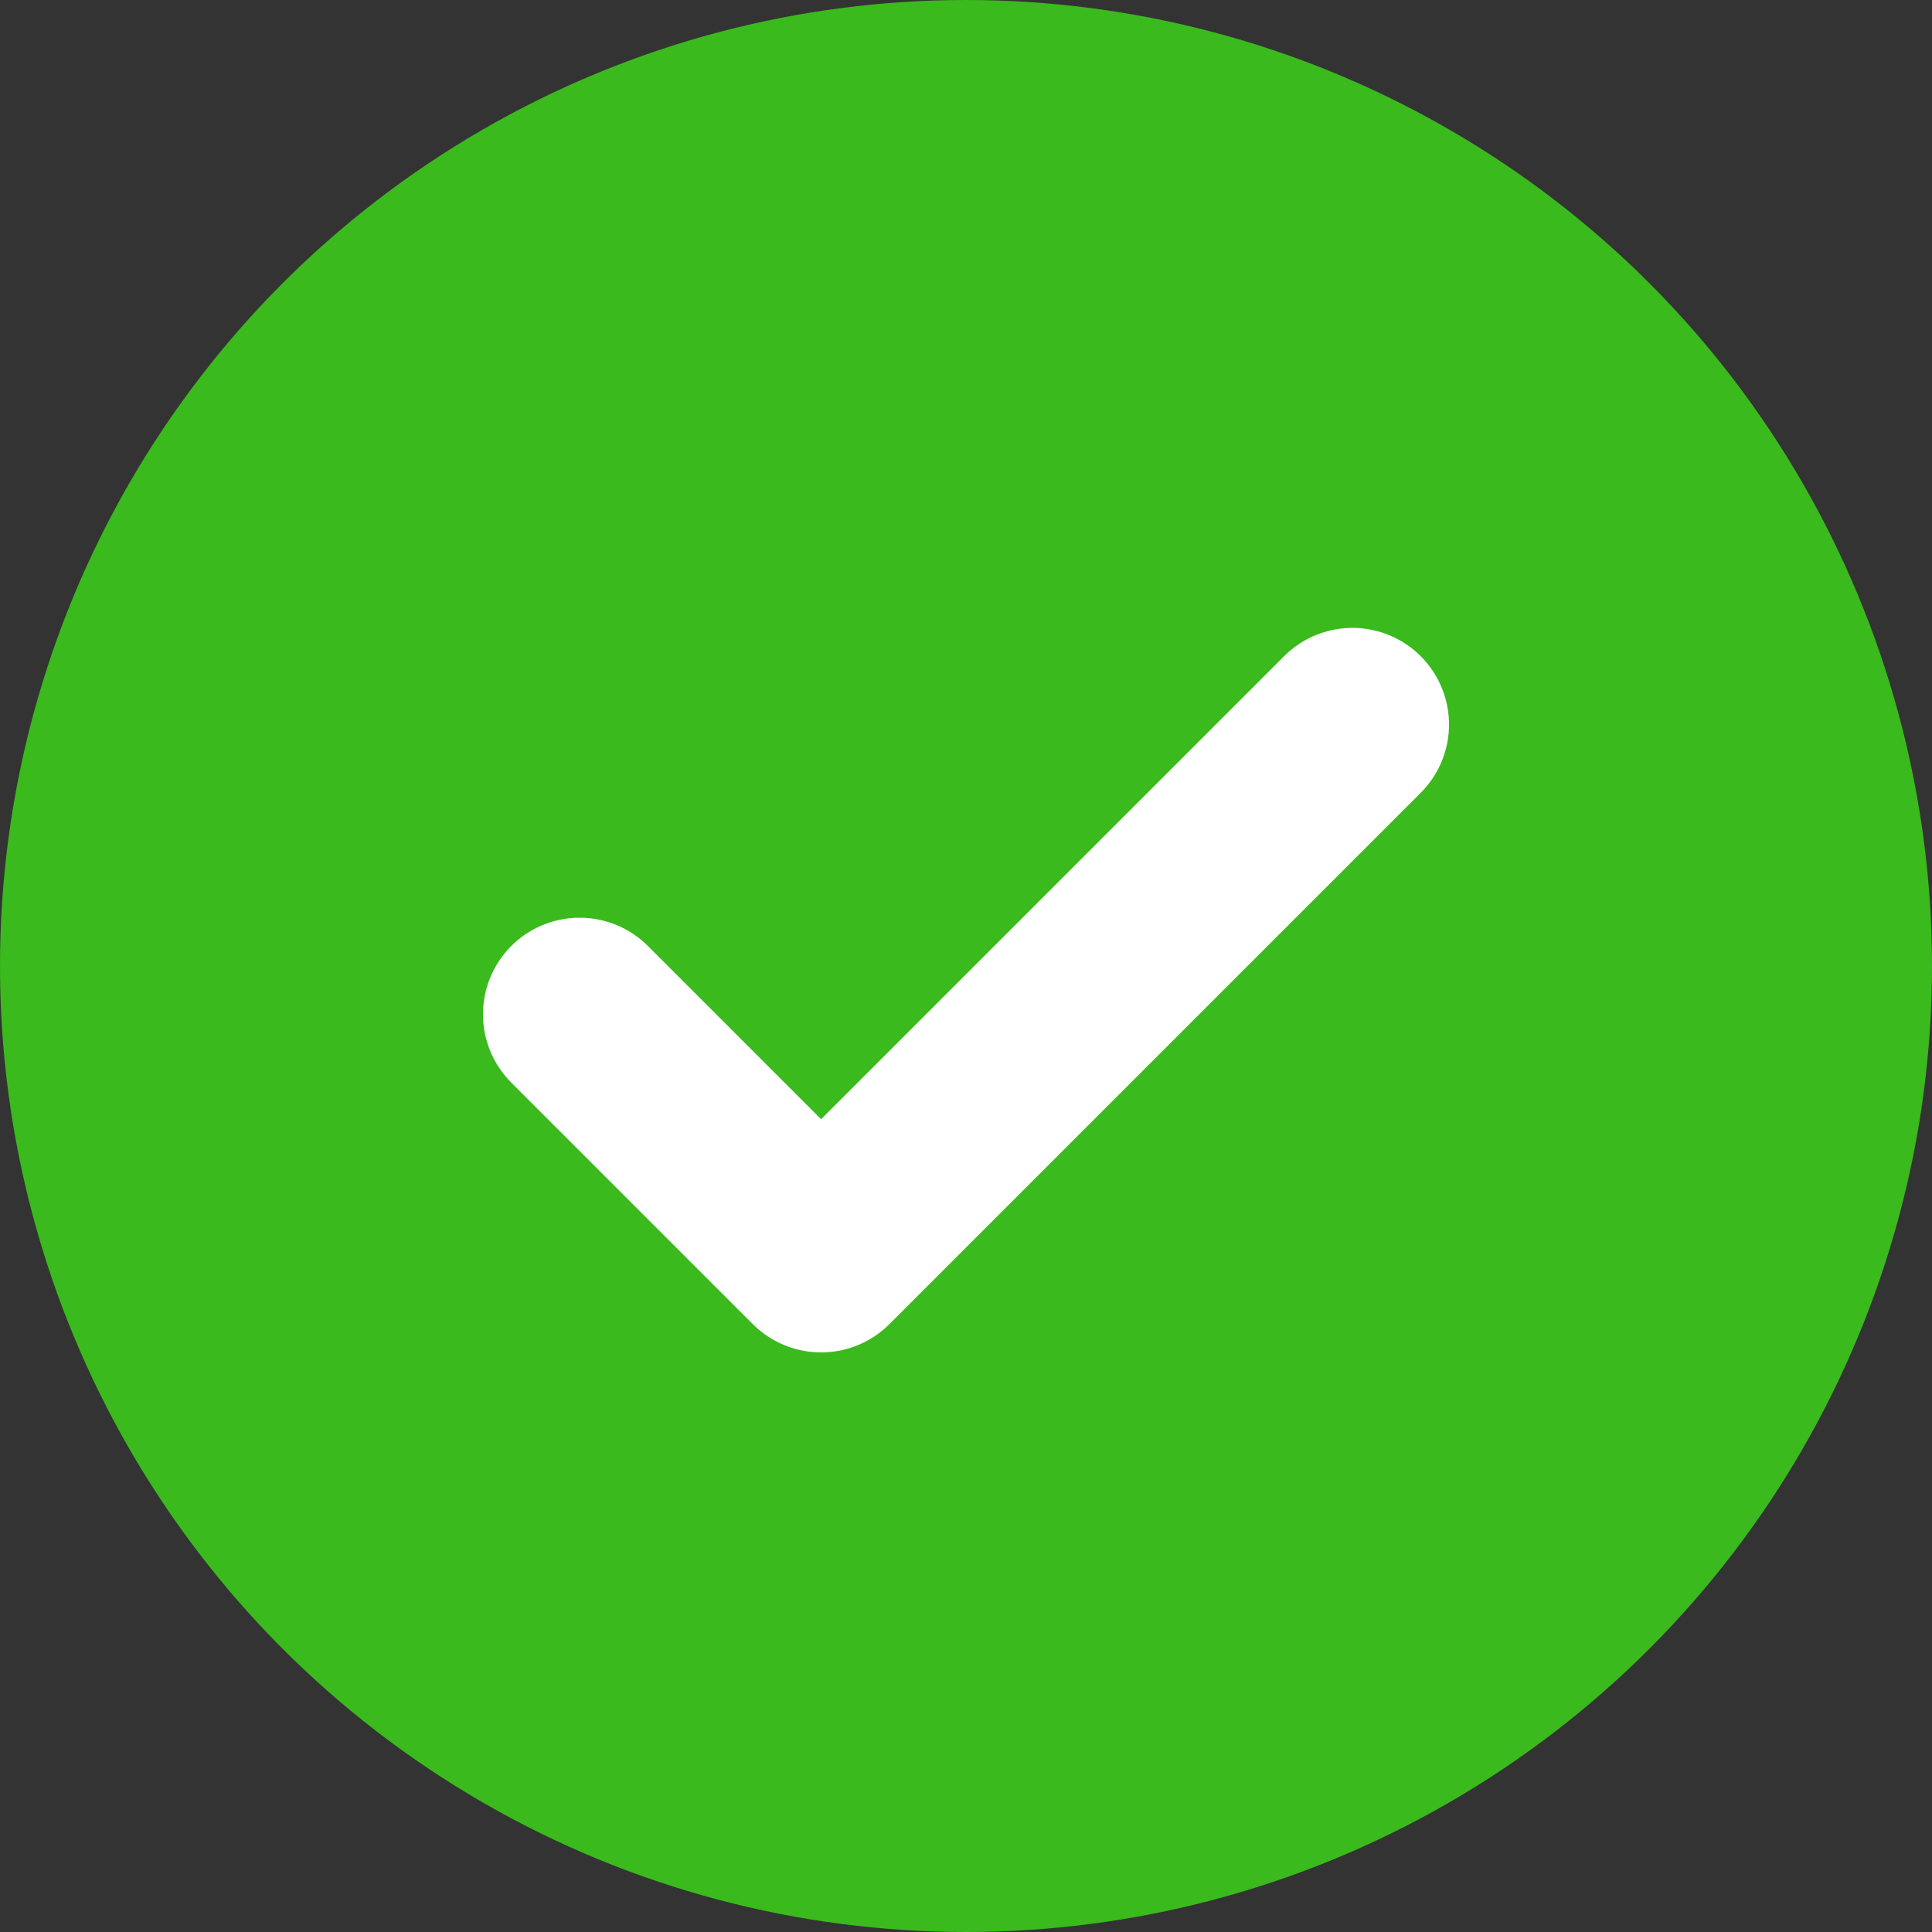
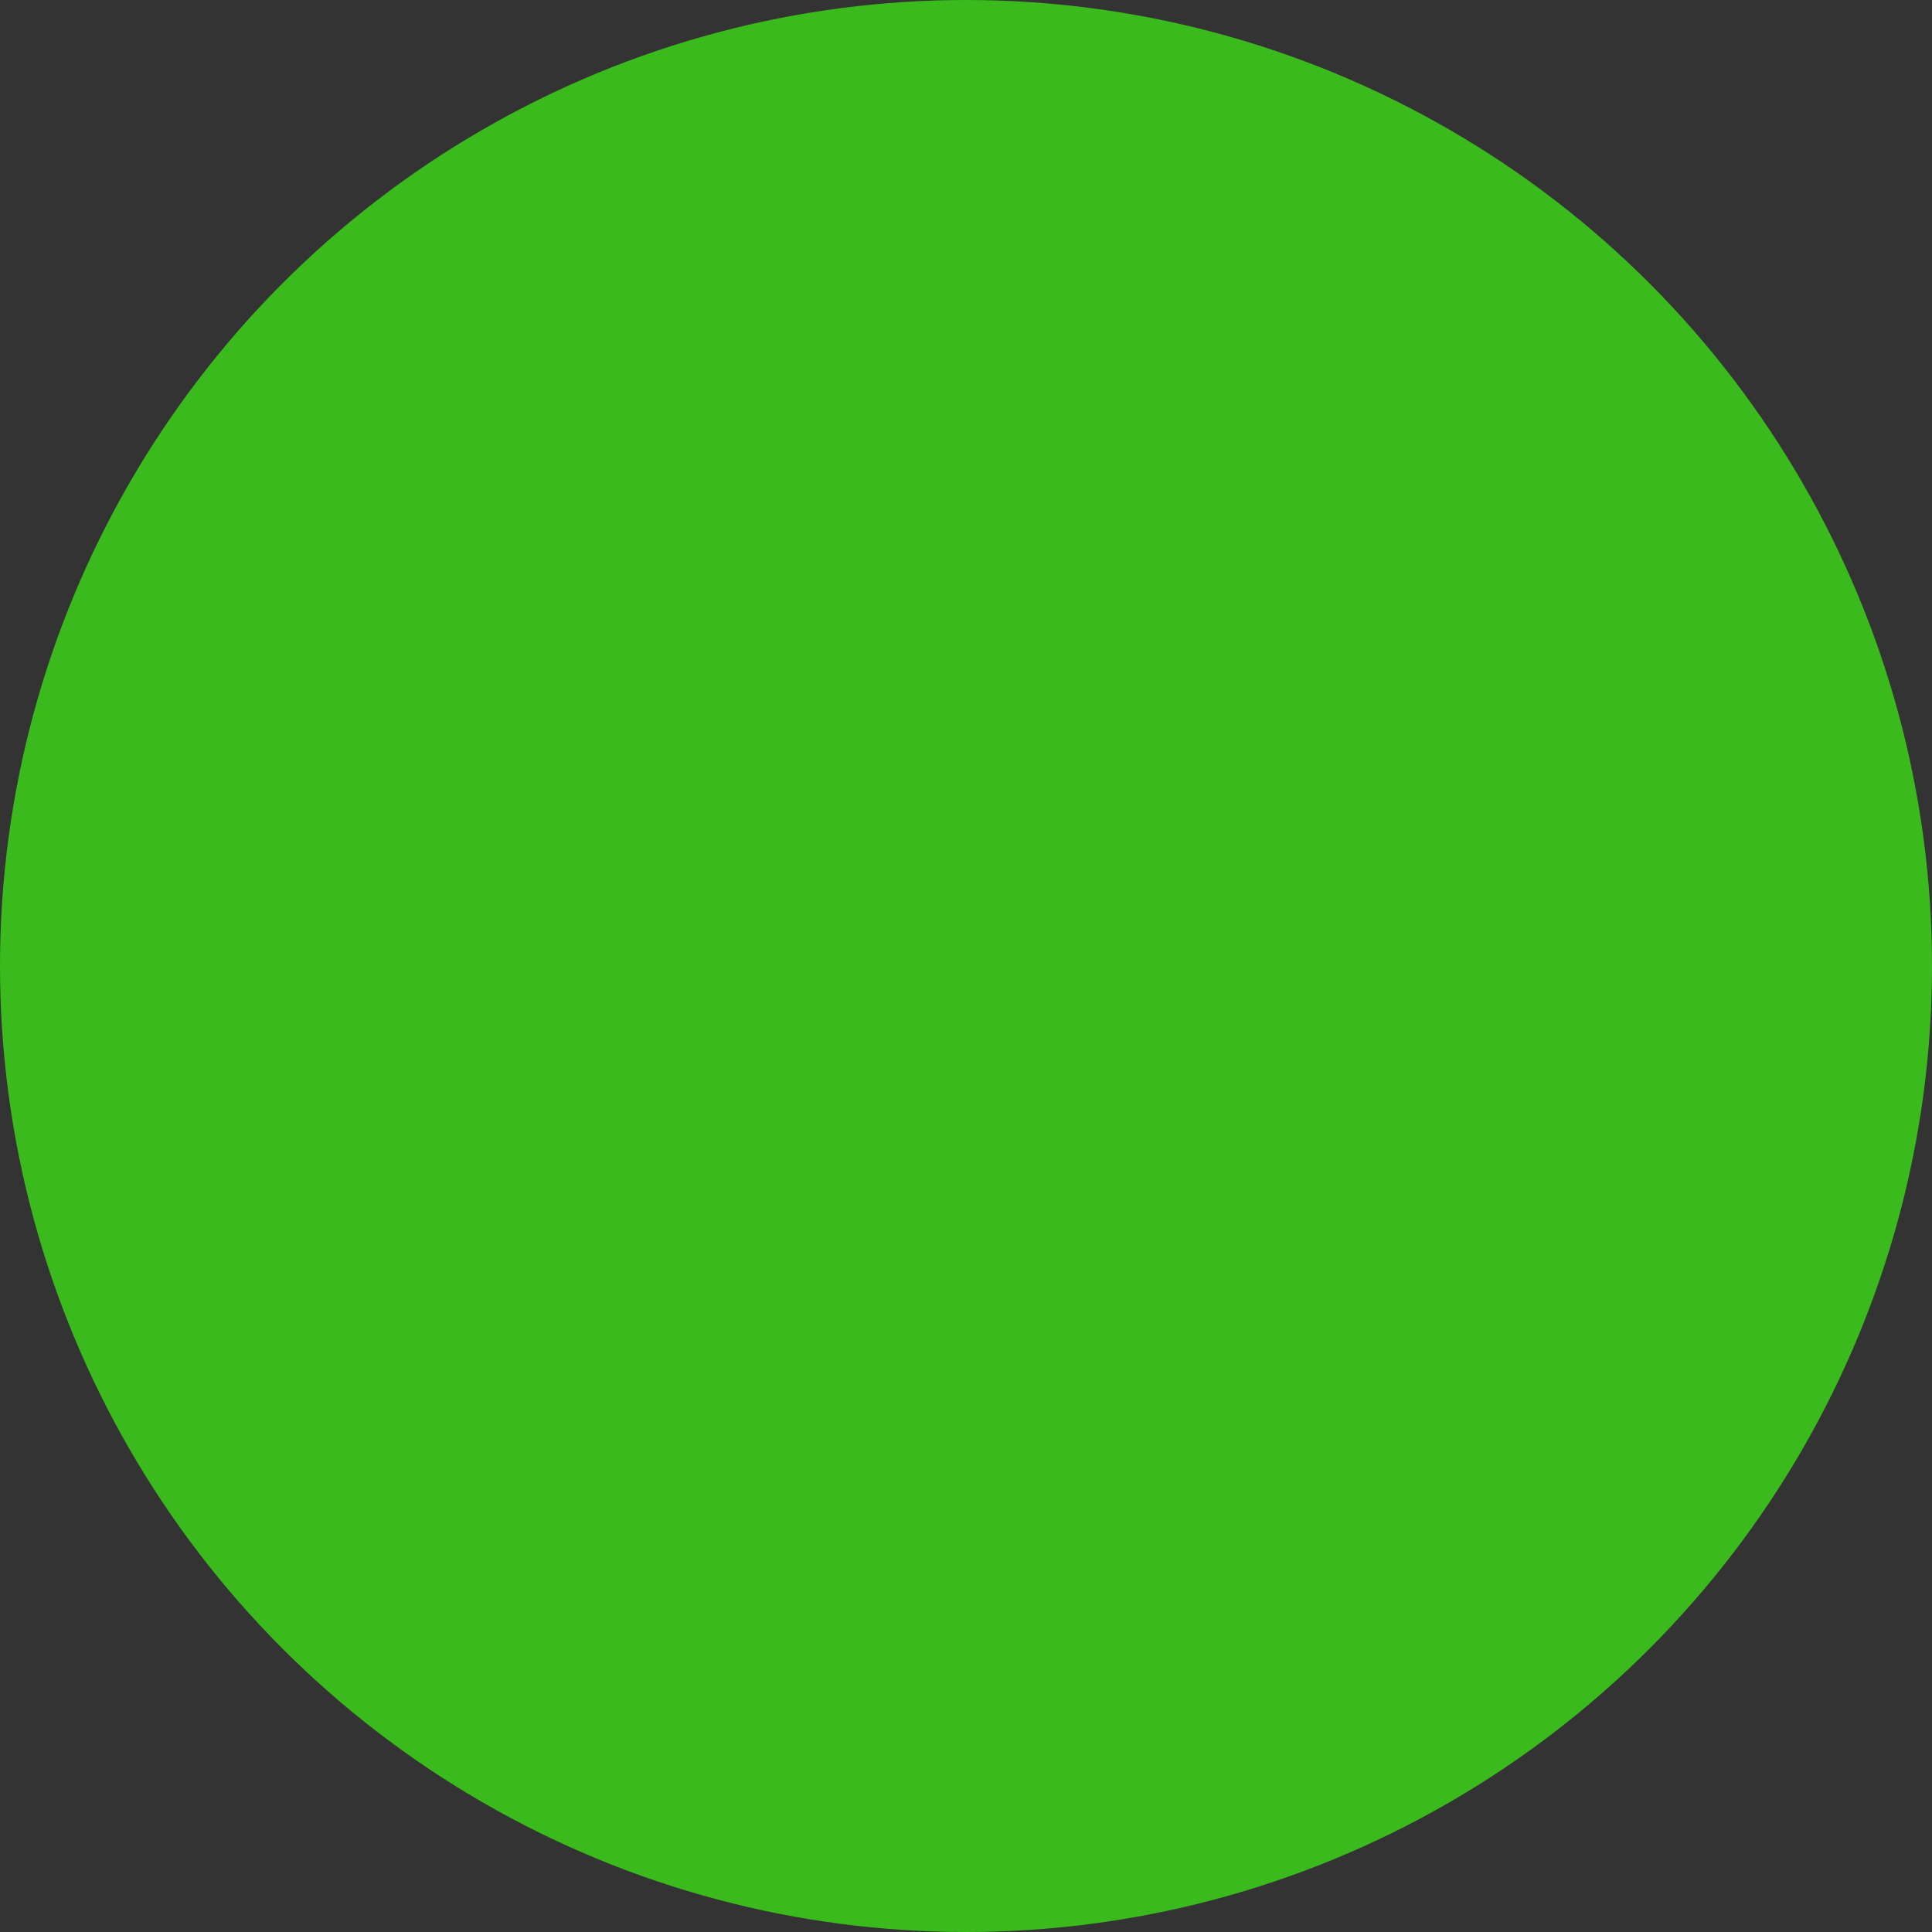
<svg xmlns="http://www.w3.org/2000/svg" width="30" height="30" viewBox="0 0 30 30" fill="none">
  <rect x="0" y="0" width="30" height="30" fill="#333333" stroke="none" />
  <circle cx="15" cy="15" r="15" fill="#3ABA1D" />
-   <path d="M21 11.25L12.75 19.5L9 15.75" stroke="white" stroke-width="3" stroke-linecap="round" stroke-linejoin="round" />
</svg>